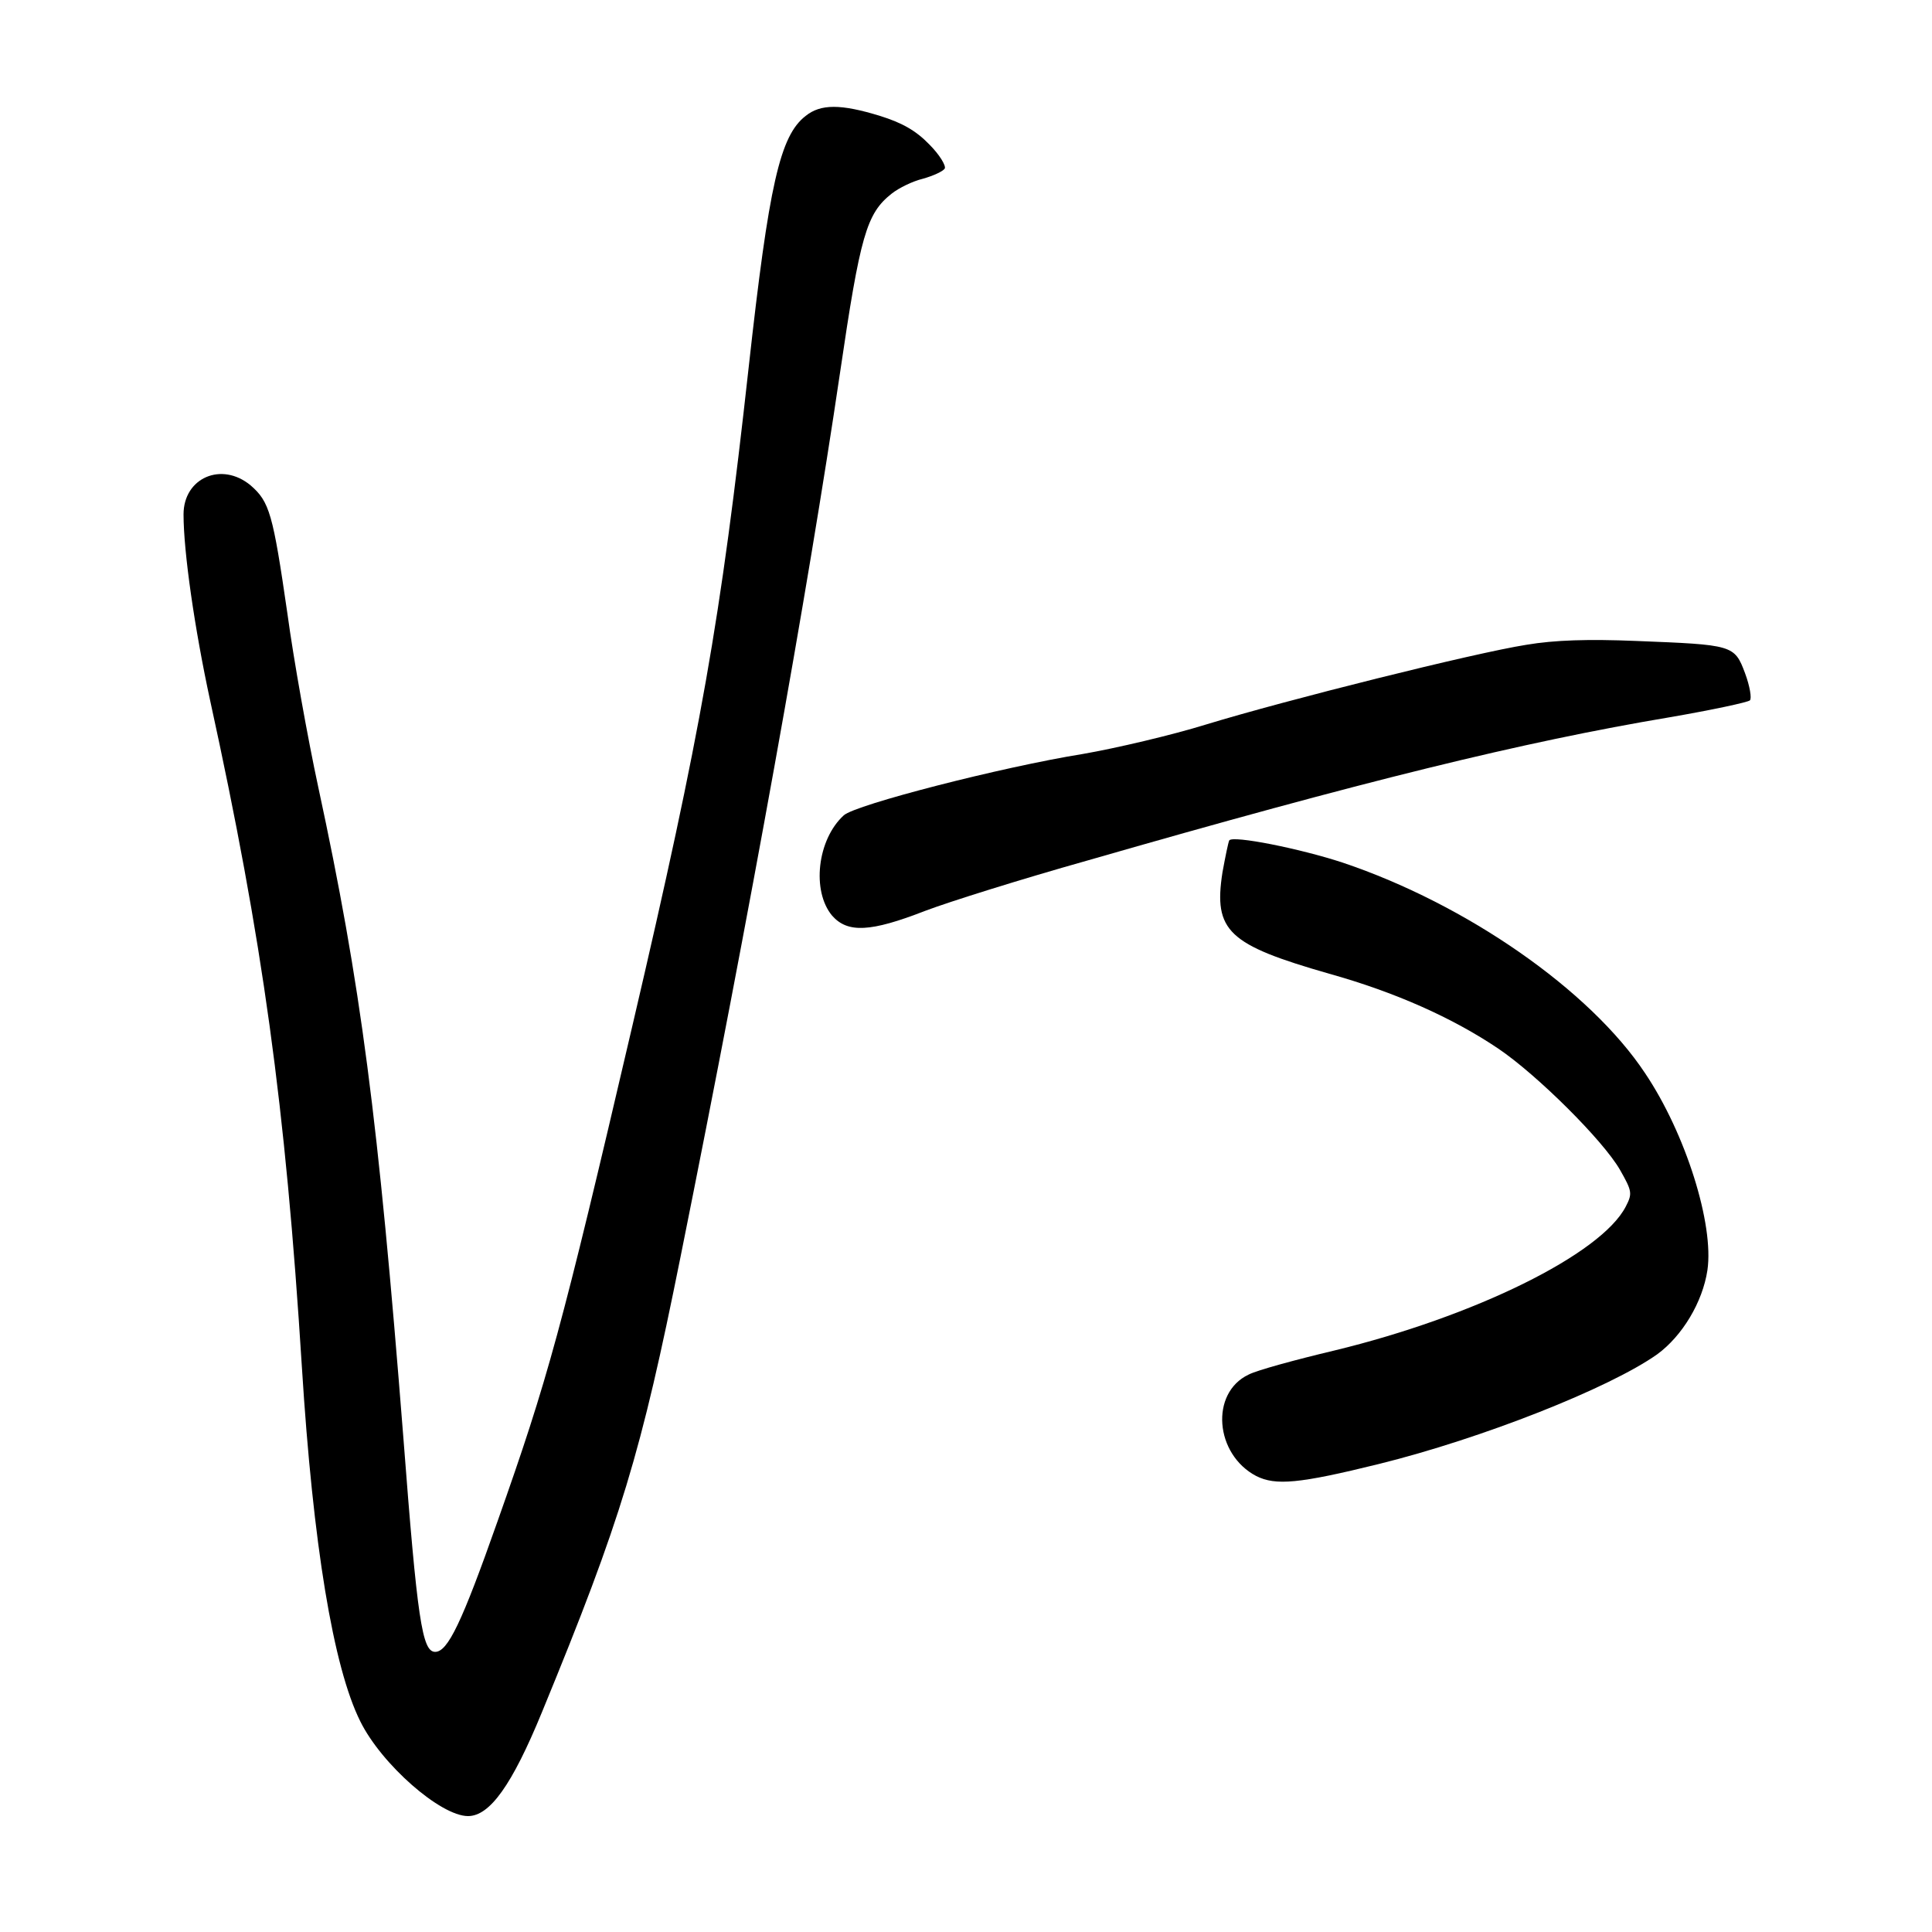
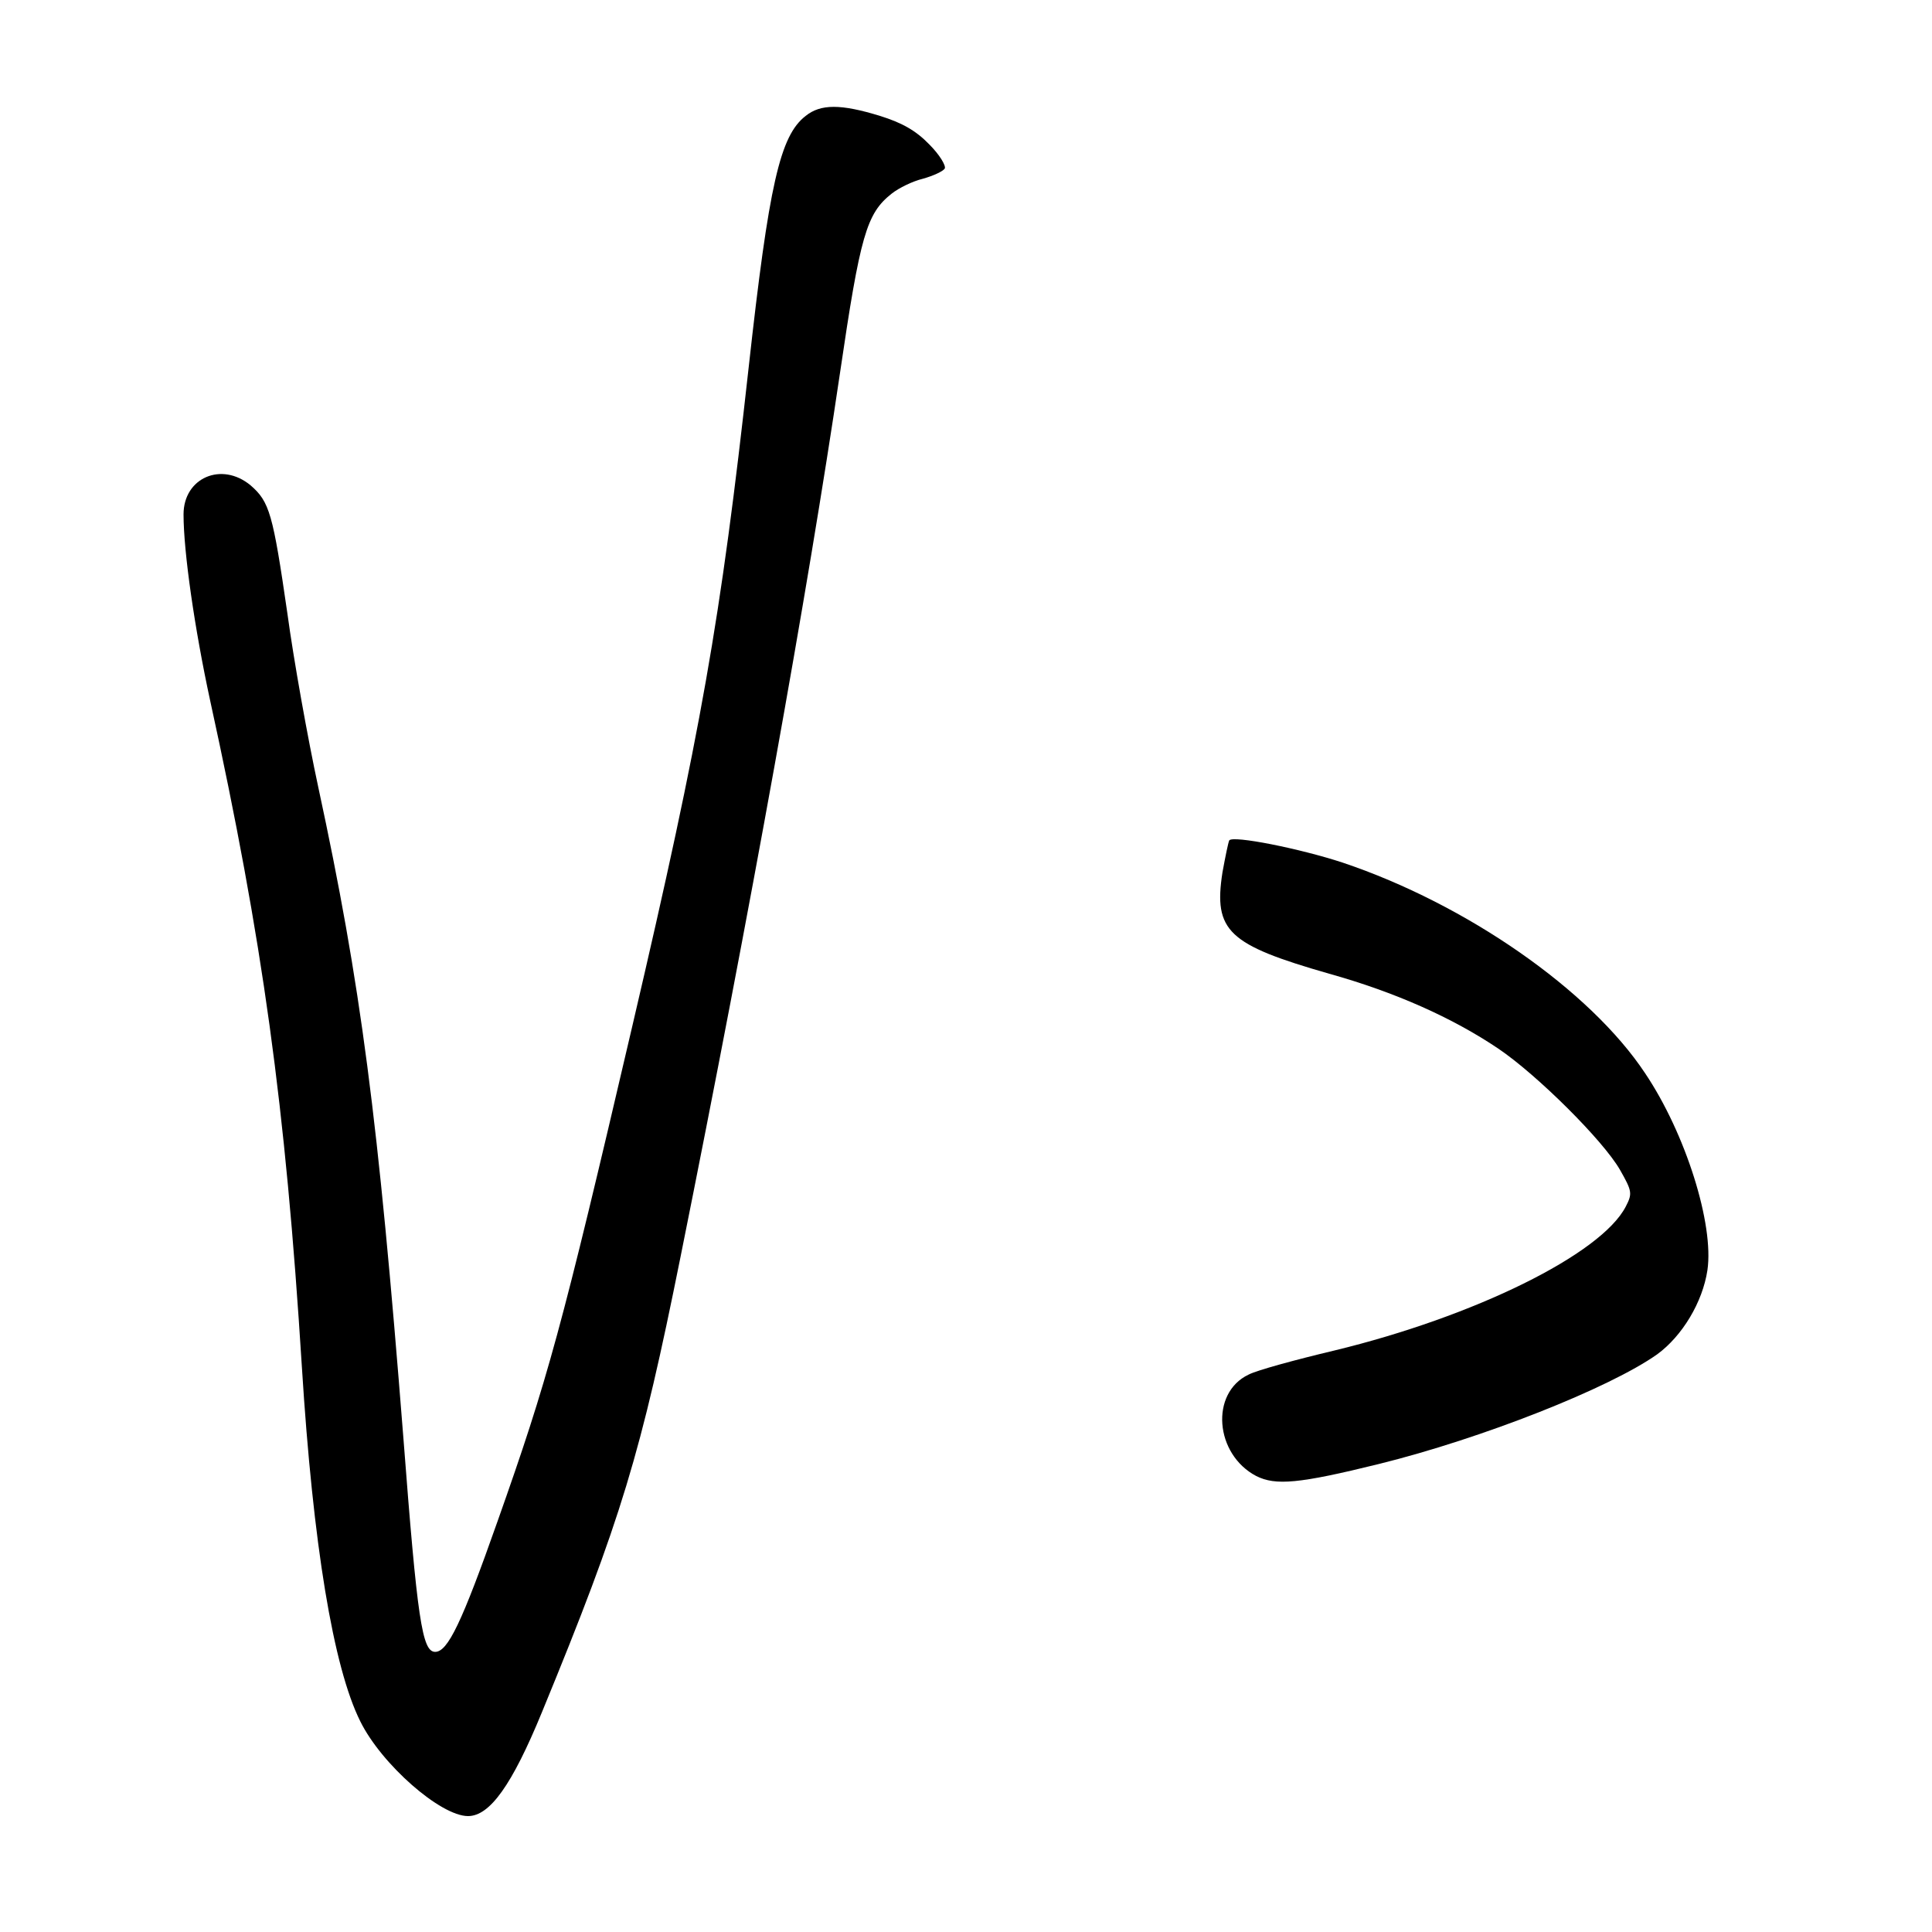
<svg xmlns="http://www.w3.org/2000/svg" version="1.0" width="400pt" height="400pt" viewBox="0 0 400 400" preserveAspectRatio="xMidYMid meet">
  <g transform="translate(0,400) scale(0.1,-0.1)" fill="#000000" stroke="none">
    <path d="M1668 3760 c-53 -41 -76 -141 -118 -521 -58 -524 -98 -752 -241 -1364 -147 -630 -175 -731 -279 -1025 -74 -210 -103 -270 -129 -270 -27 0 -37 66 -66 445 -52 661 -88 937 -176 1345 -22 102 -51 264 -64 360 -30 207 -37 231 -76 265 -60 50 -139 16 -139 -60 0 -78 23 -237 55 -385 109 -498 156 -838 190 -1380 23 -368 65 -622 121 -734 44 -89 166 -196 223 -196 45 0 91 64 153 215 165 401 205 535 287 943 145 721 263 1375 330 1829 42 286 55 331 107 372 15 12 44 26 65 31 21 6 41 15 45 21 3 6 -11 29 -32 50 -28 29 -57 45 -102 59 -81 25 -123 25 -154 0z" />
-     <path d="M3160 2665 c-108 -17 -496 -114 -663 -165 -71 -22 -186 -49 -255 -61 -168 -27 -471 -105 -495 -127 -55 -50 -67 -157 -24 -208 32 -36 79 -34 192 10 50 19 200 66 335 104 573 165 903 246 1207 297 87 15 162 31 166 35 4 4 0 29 -10 56 -22 59 -25 59 -226 67 -98 4 -168 2 -227 -8z" />
    <path d="M2545 2260 c-2 -4 -8 -33 -14 -66 -19 -122 12 -150 221 -210 136 -38 255 -91 350 -155 80 -54 217 -190 252 -251 25 -44 26 -49 12 -76 -51 -99 -314 -228 -603 -298 -80 -19 -161 -41 -178 -50 -80 -38 -70 -165 16 -210 40 -20 88 -16 254 25 214 53 477 157 576 227 52 38 94 108 104 174 14 95 -45 283 -129 408 -114 172 -370 350 -626 436 -88 29 -228 57 -235 46z" />
  </g>
</svg>